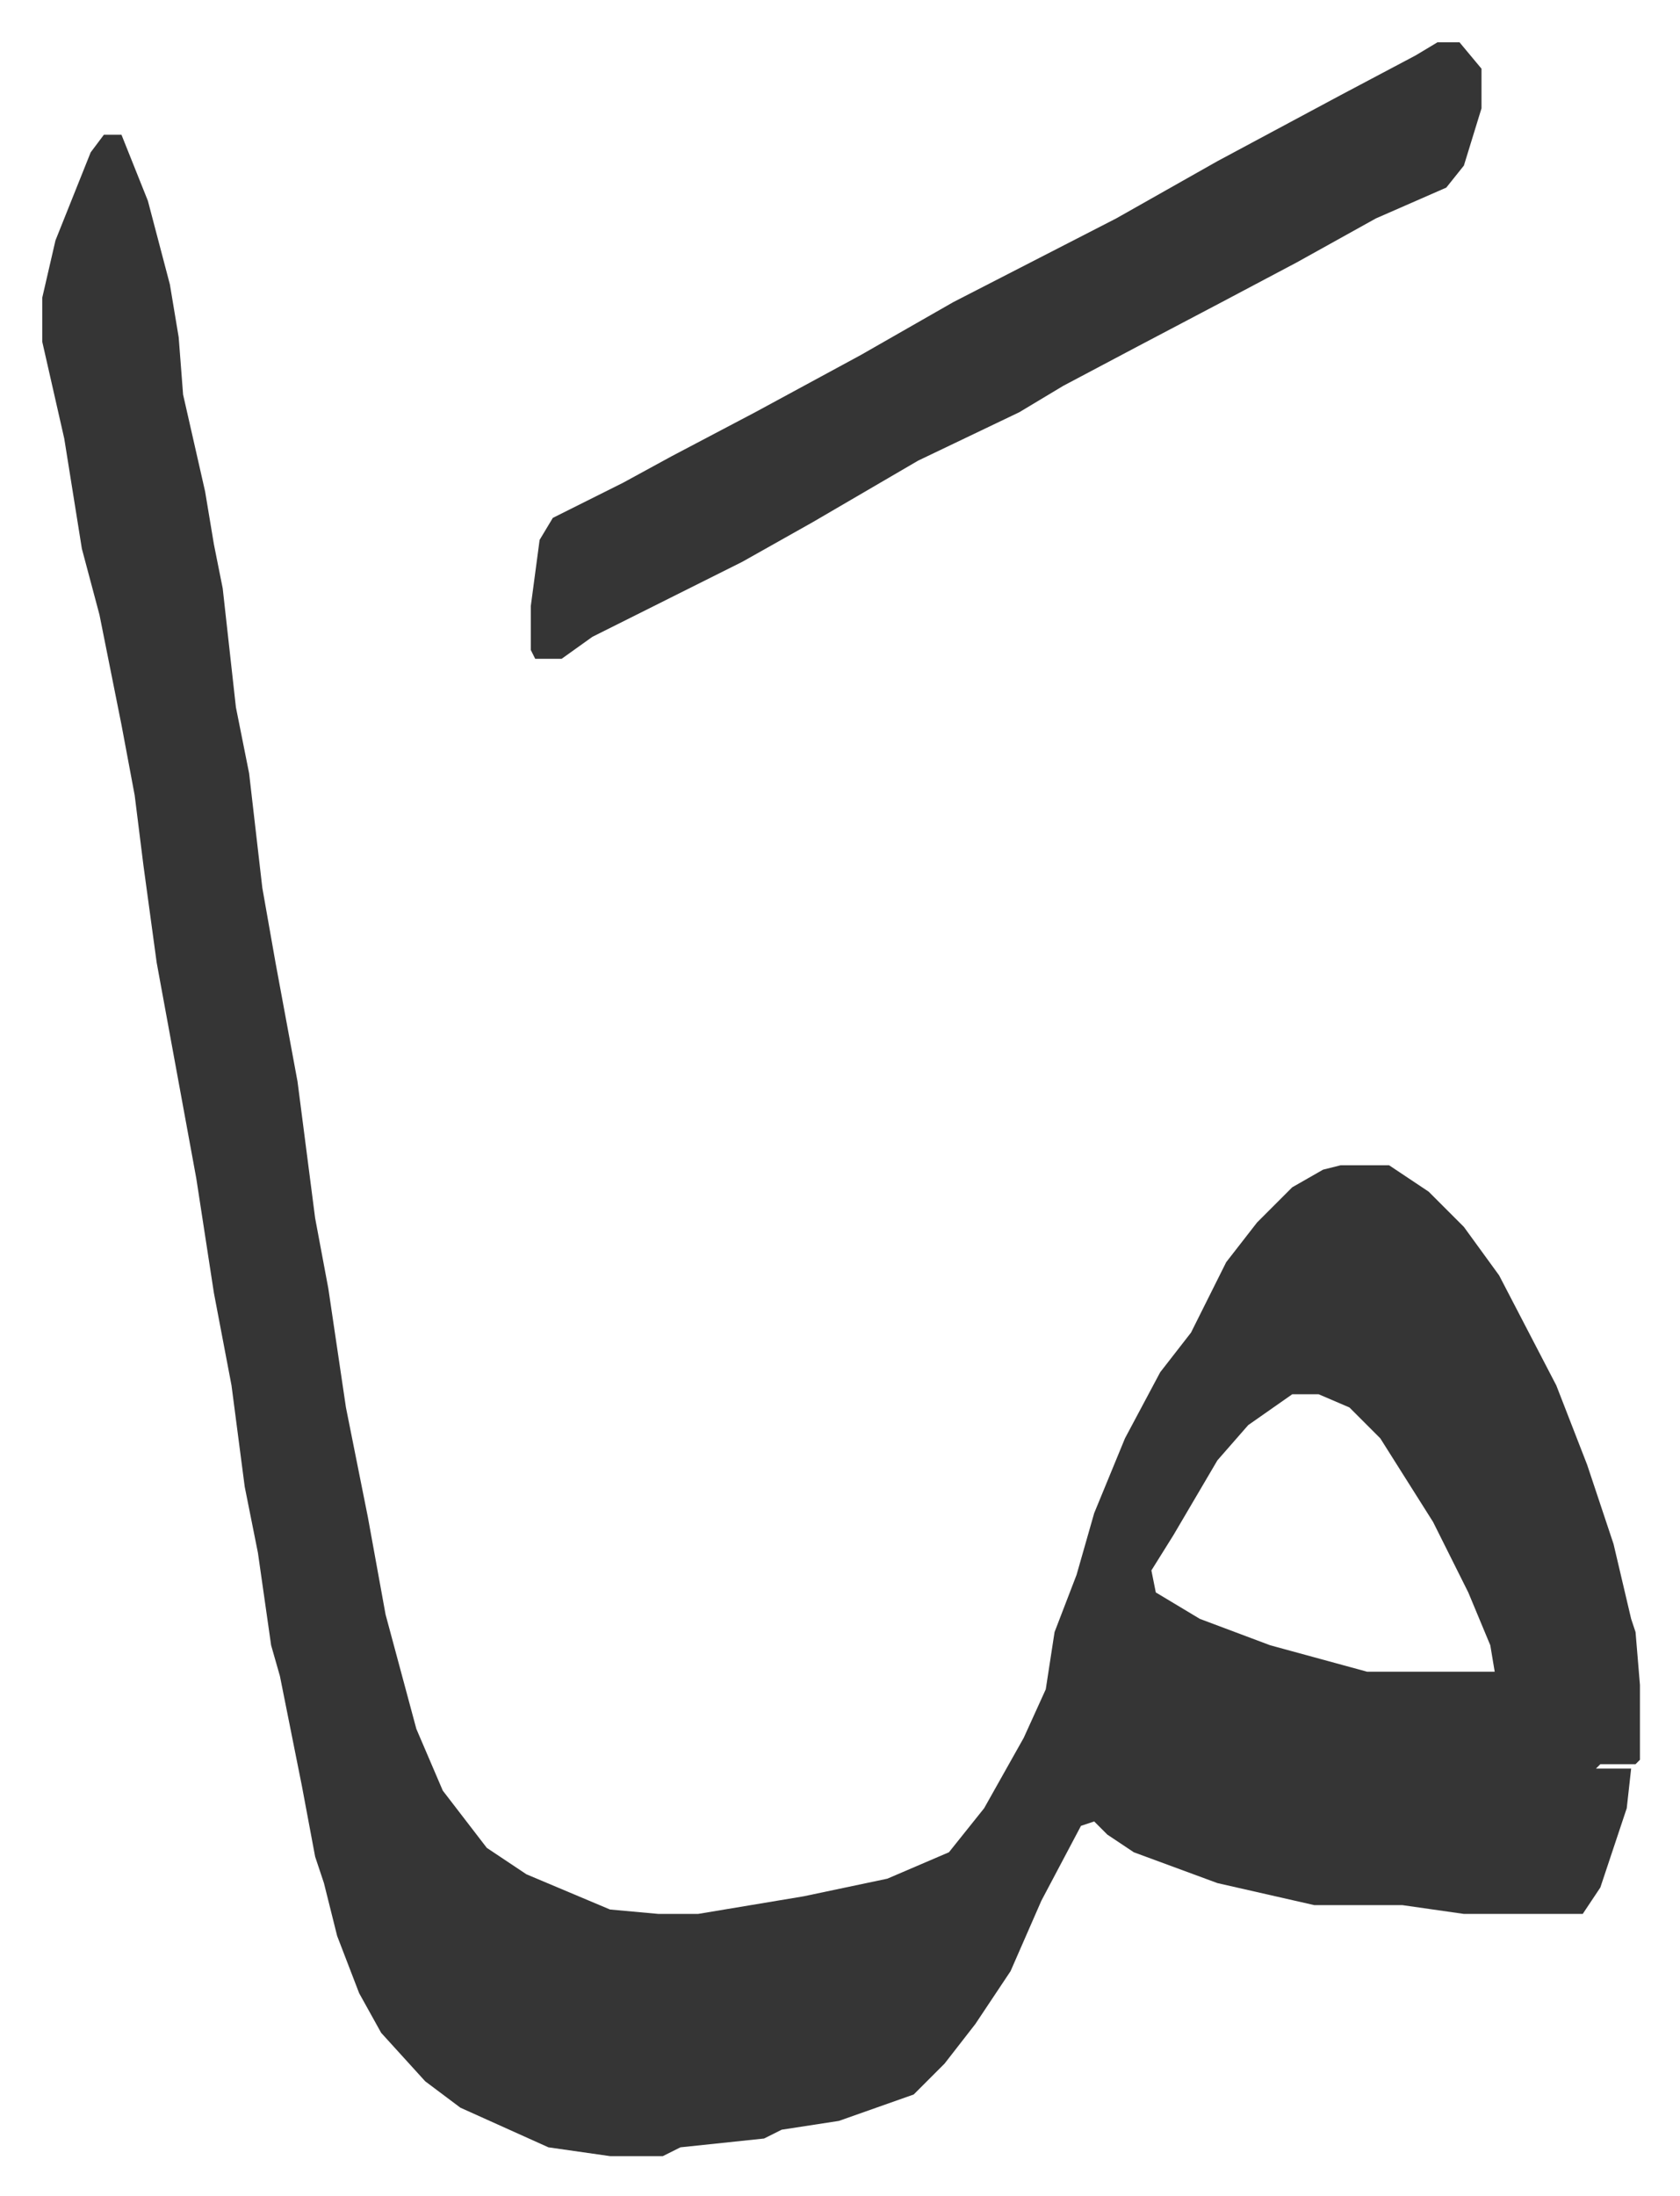
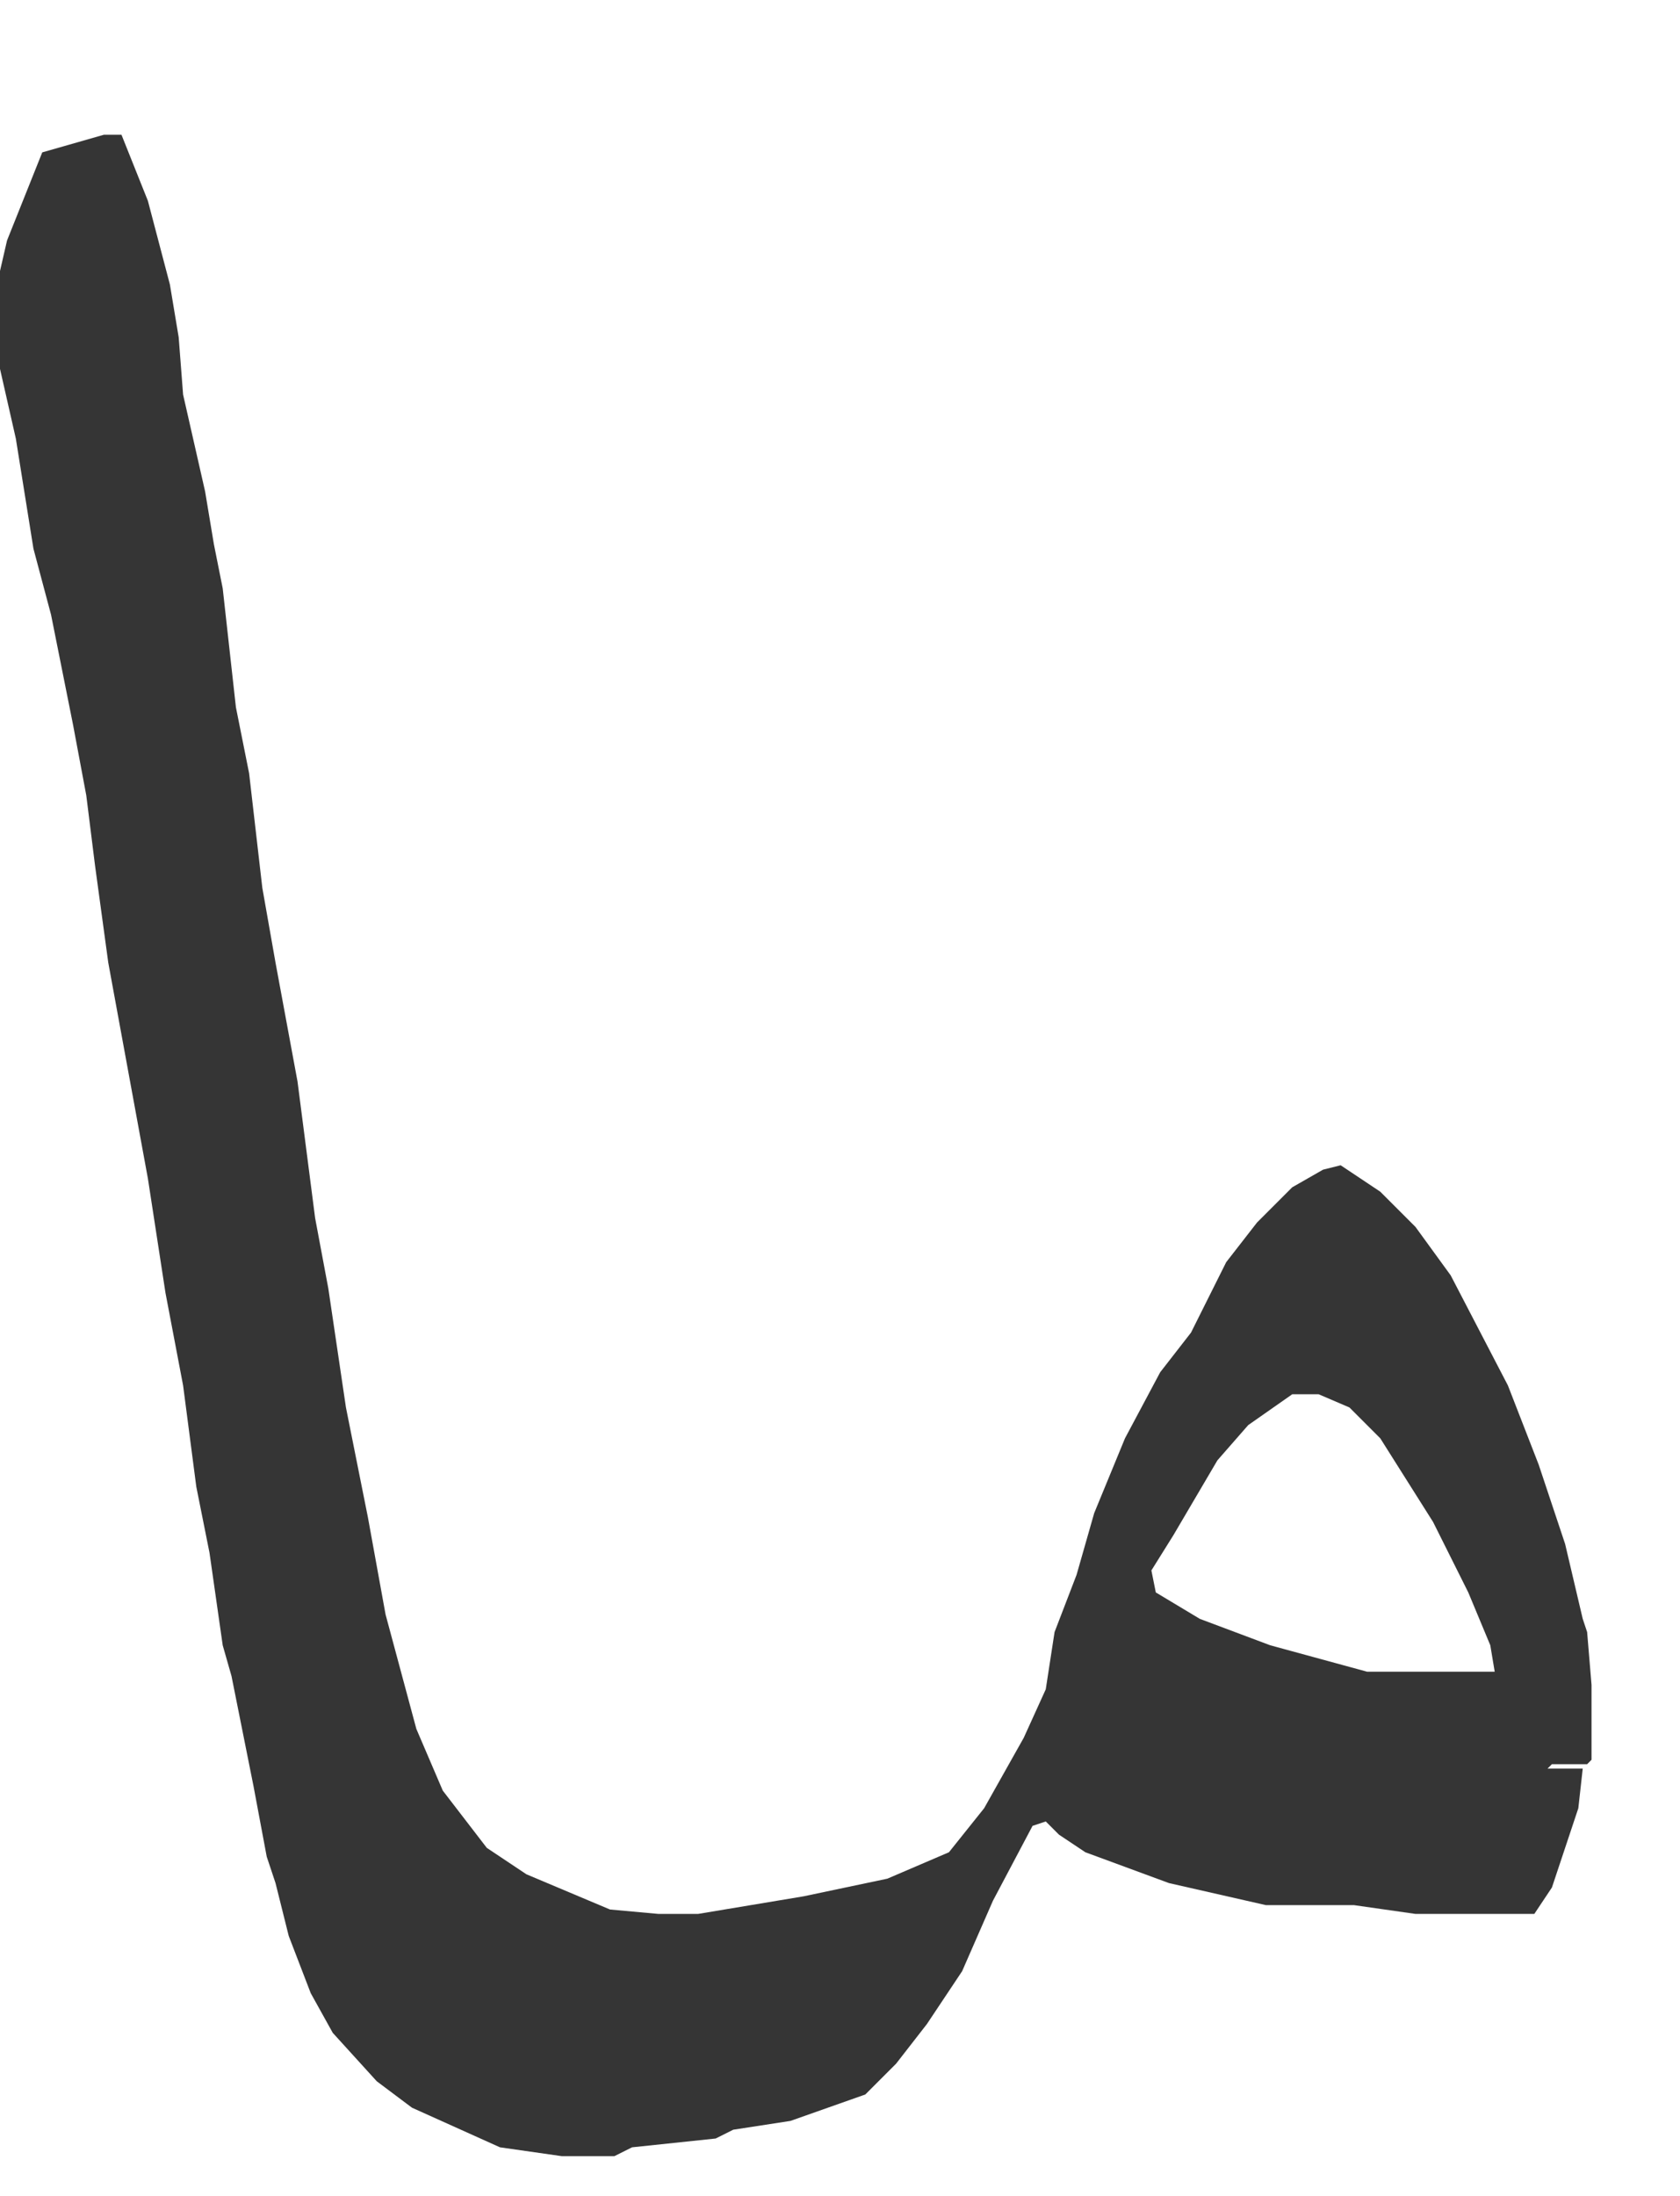
<svg xmlns="http://www.w3.org/2000/svg" viewBox="-9.6 496.4 381.7 498.7">
-   <path fill="#353535" id="rule_normal" d="M14 527h4l6 15 5 19 2 12 1 13 5 22 2 12 2 10 3 27 3 15 3 26 3 17 5 27 4 31 3 16 4 27 5 25 4 22 7 26 6 14 10 13 9 6 19 8 11 1h9l24-4 19-4 14-6 8-10 9-16 5-11 2-13 5-13 4-14 7-17 8-15 7-9 8-16 7-9 8-8 7-4 4-1h11l9 6 8 8 8 11 13 25 7 18 3 9 3 9 4 17 1 3 1 12v17l-1 1h-8l-1 1h8l-1 9-6 18-4 6h-27l-14-2h-20l-22-5-19-7-6-4-3-3-3 1-9 17-7 16-8 12-7 9-7 7-17 6-13 2-4 2-19 2-4 2h-12l-14-2-20-9-8-6-10-11-5-9-5-13-3-12-2-6-3-16-5-25-2-7-3-21-3-15-3-23-4-21-4-26-9-49-3-22-2-16-3-16-5-25-4-15-4-25-5-22v-10l3-13 8-20zm270 286-10 7-7 8-10 17-5 8 1 5 10 6 16 6 22 6h29l-1-6-5-12-8-16-12-19-7-7-7-3z" />
-   <path fill="#353535" id="rule_normal" d="M317 506h5l5 6v9l-4 13-4 5-16 7-18 10-17 9-19 10-17 9-10 6-23 11-24 14-16 9-24 12-10 5-7 5h-6l-1-2v-10l2-15 3-5 16-8 11-6 19-10 24-13 21-12 37-19 23-13 28-15 17-9z" />
+   <path fill="#353535" id="rule_normal" d="M14 527h4l6 15 5 19 2 12 1 13 5 22 2 12 2 10 3 27 3 15 3 26 3 17 5 27 4 31 3 16 4 27 5 25 4 22 7 26 6 14 10 13 9 6 19 8 11 1h9l24-4 19-4 14-6 8-10 9-16 5-11 2-13 5-13 4-14 7-17 8-15 7-9 8-16 7-9 8-8 7-4 4-1l9 6 8 8 8 11 13 25 7 18 3 9 3 9 4 17 1 3 1 12v17l-1 1h-8l-1 1h8l-1 9-6 18-4 6h-27l-14-2h-20l-22-5-19-7-6-4-3-3-3 1-9 17-7 16-8 12-7 9-7 7-17 6-13 2-4 2-19 2-4 2h-12l-14-2-20-9-8-6-10-11-5-9-5-13-3-12-2-6-3-16-5-25-2-7-3-21-3-15-3-23-4-21-4-26-9-49-3-22-2-16-3-16-5-25-4-15-4-25-5-22v-10l3-13 8-20zm270 286-10 7-7 8-10 17-5 8 1 5 10 6 16 6 22 6h29l-1-6-5-12-8-16-12-19-7-7-7-3z" />
</svg>